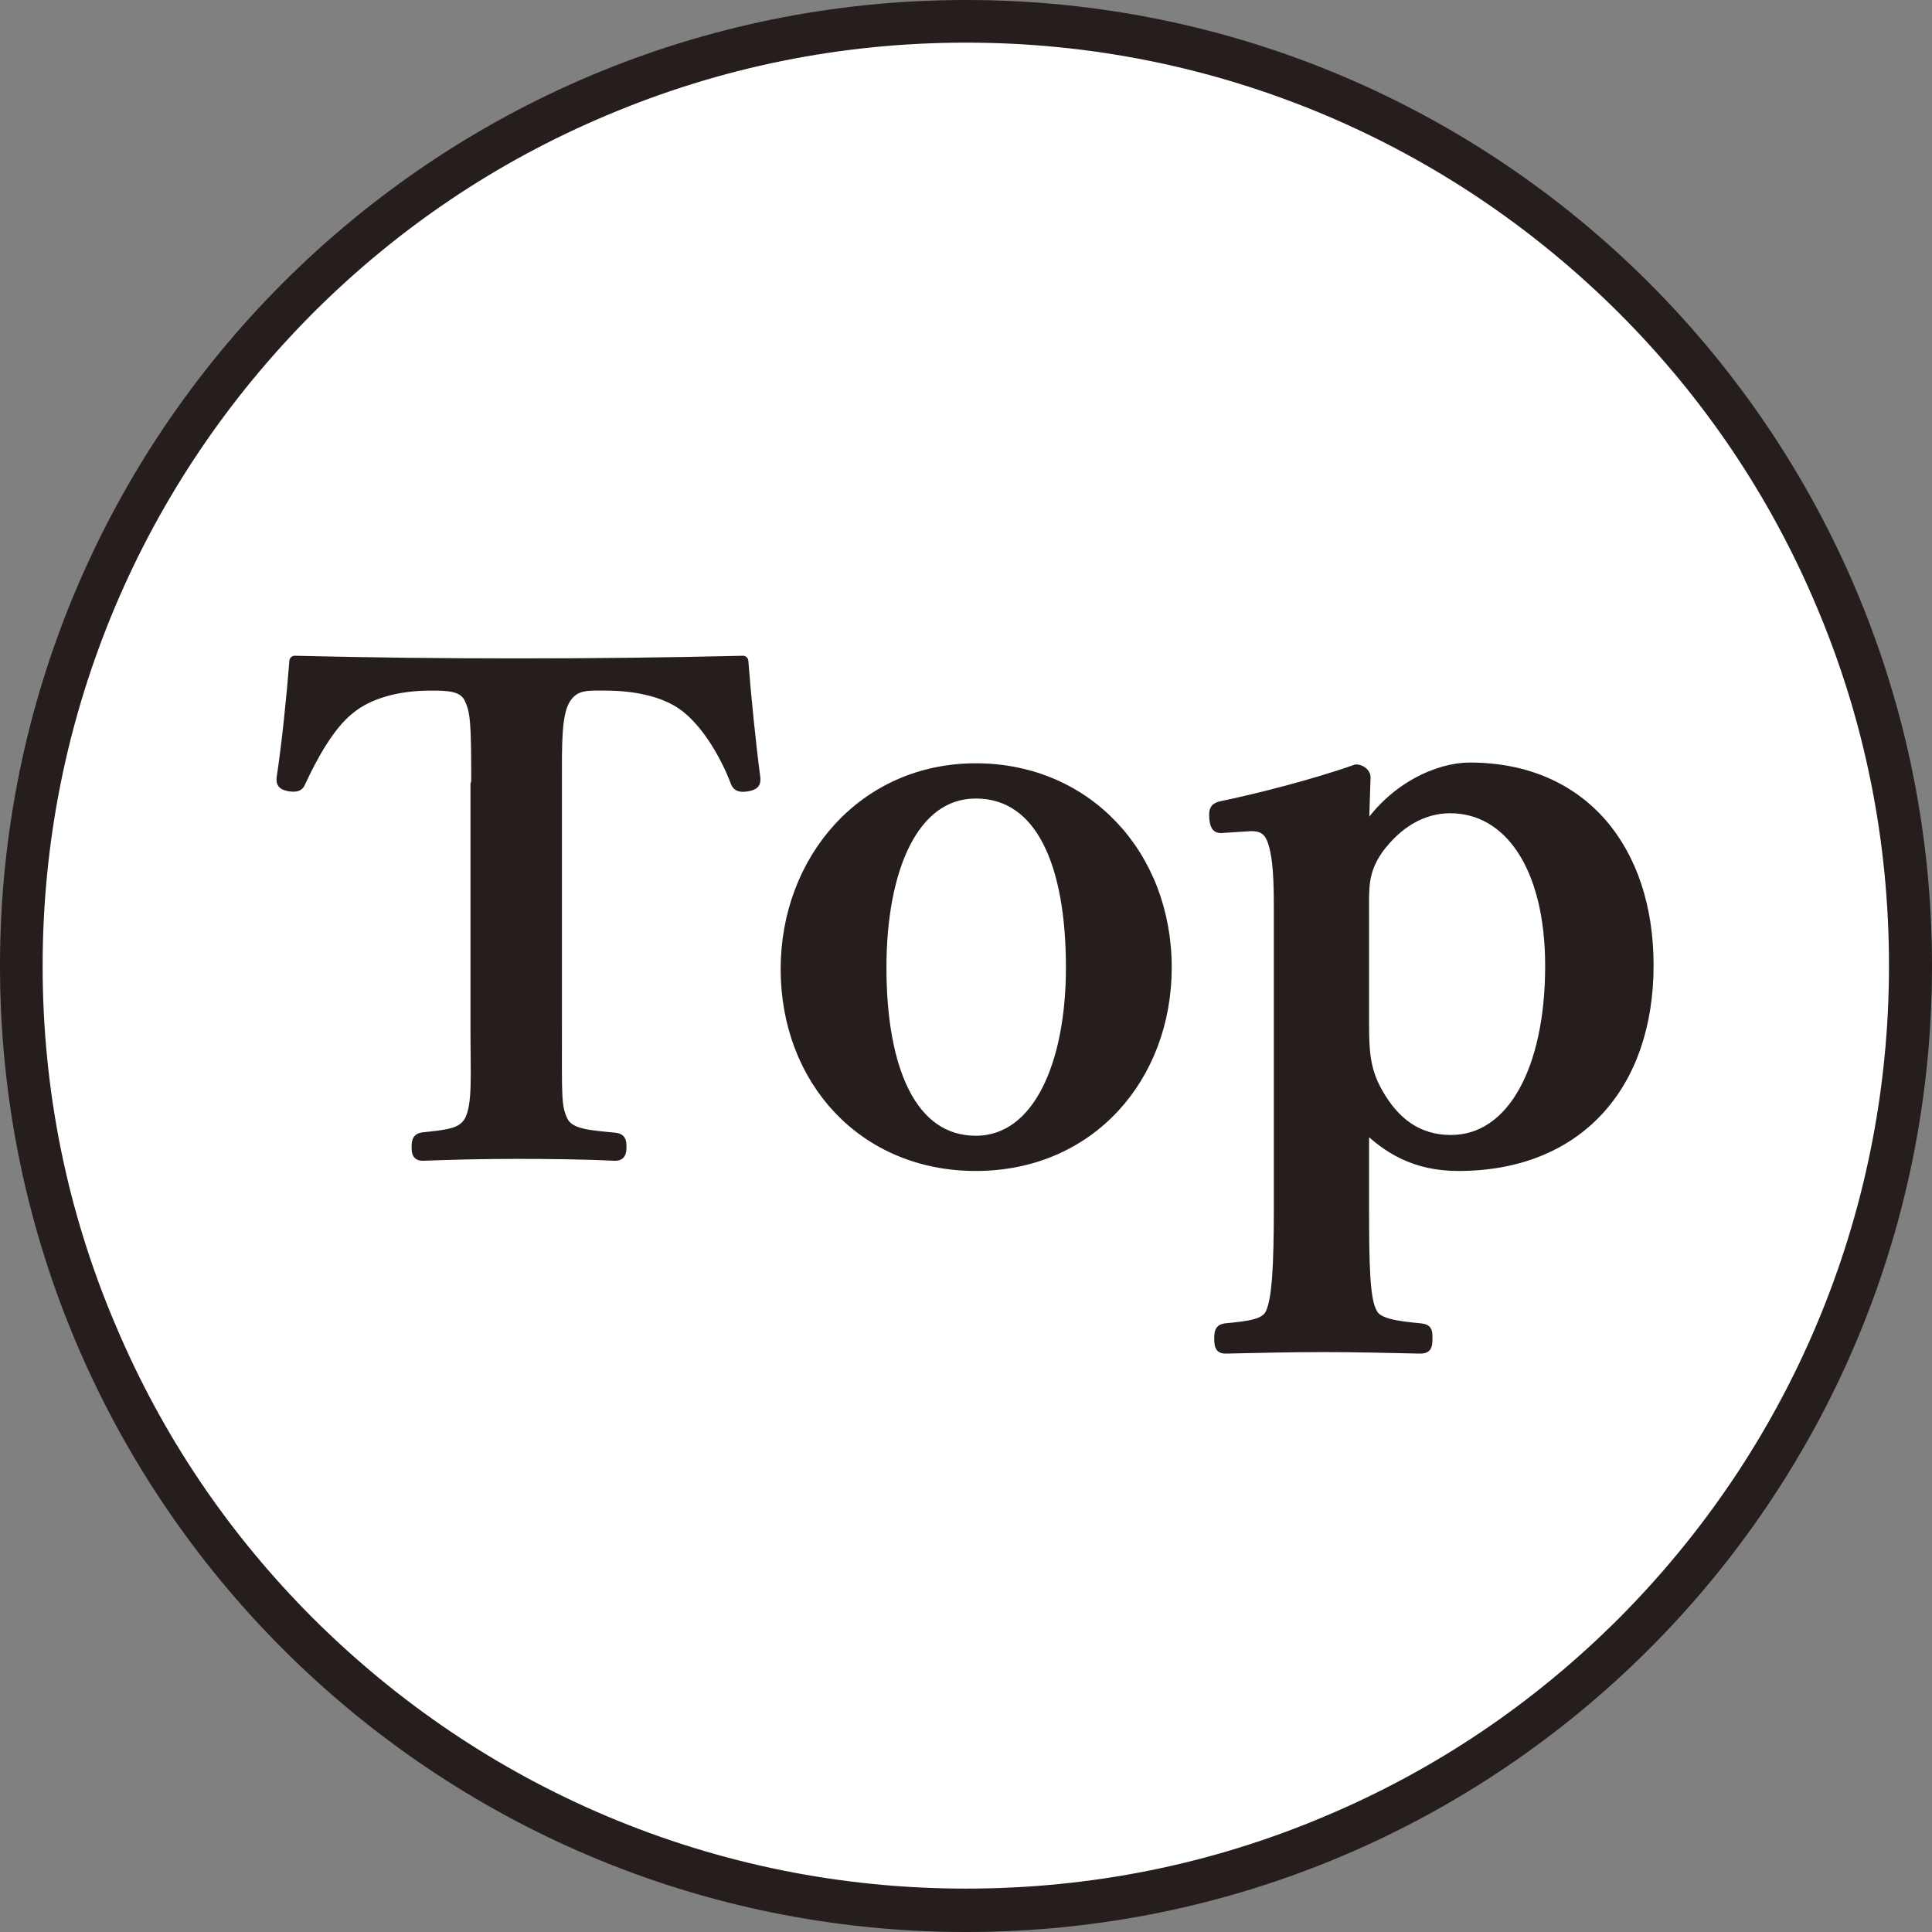
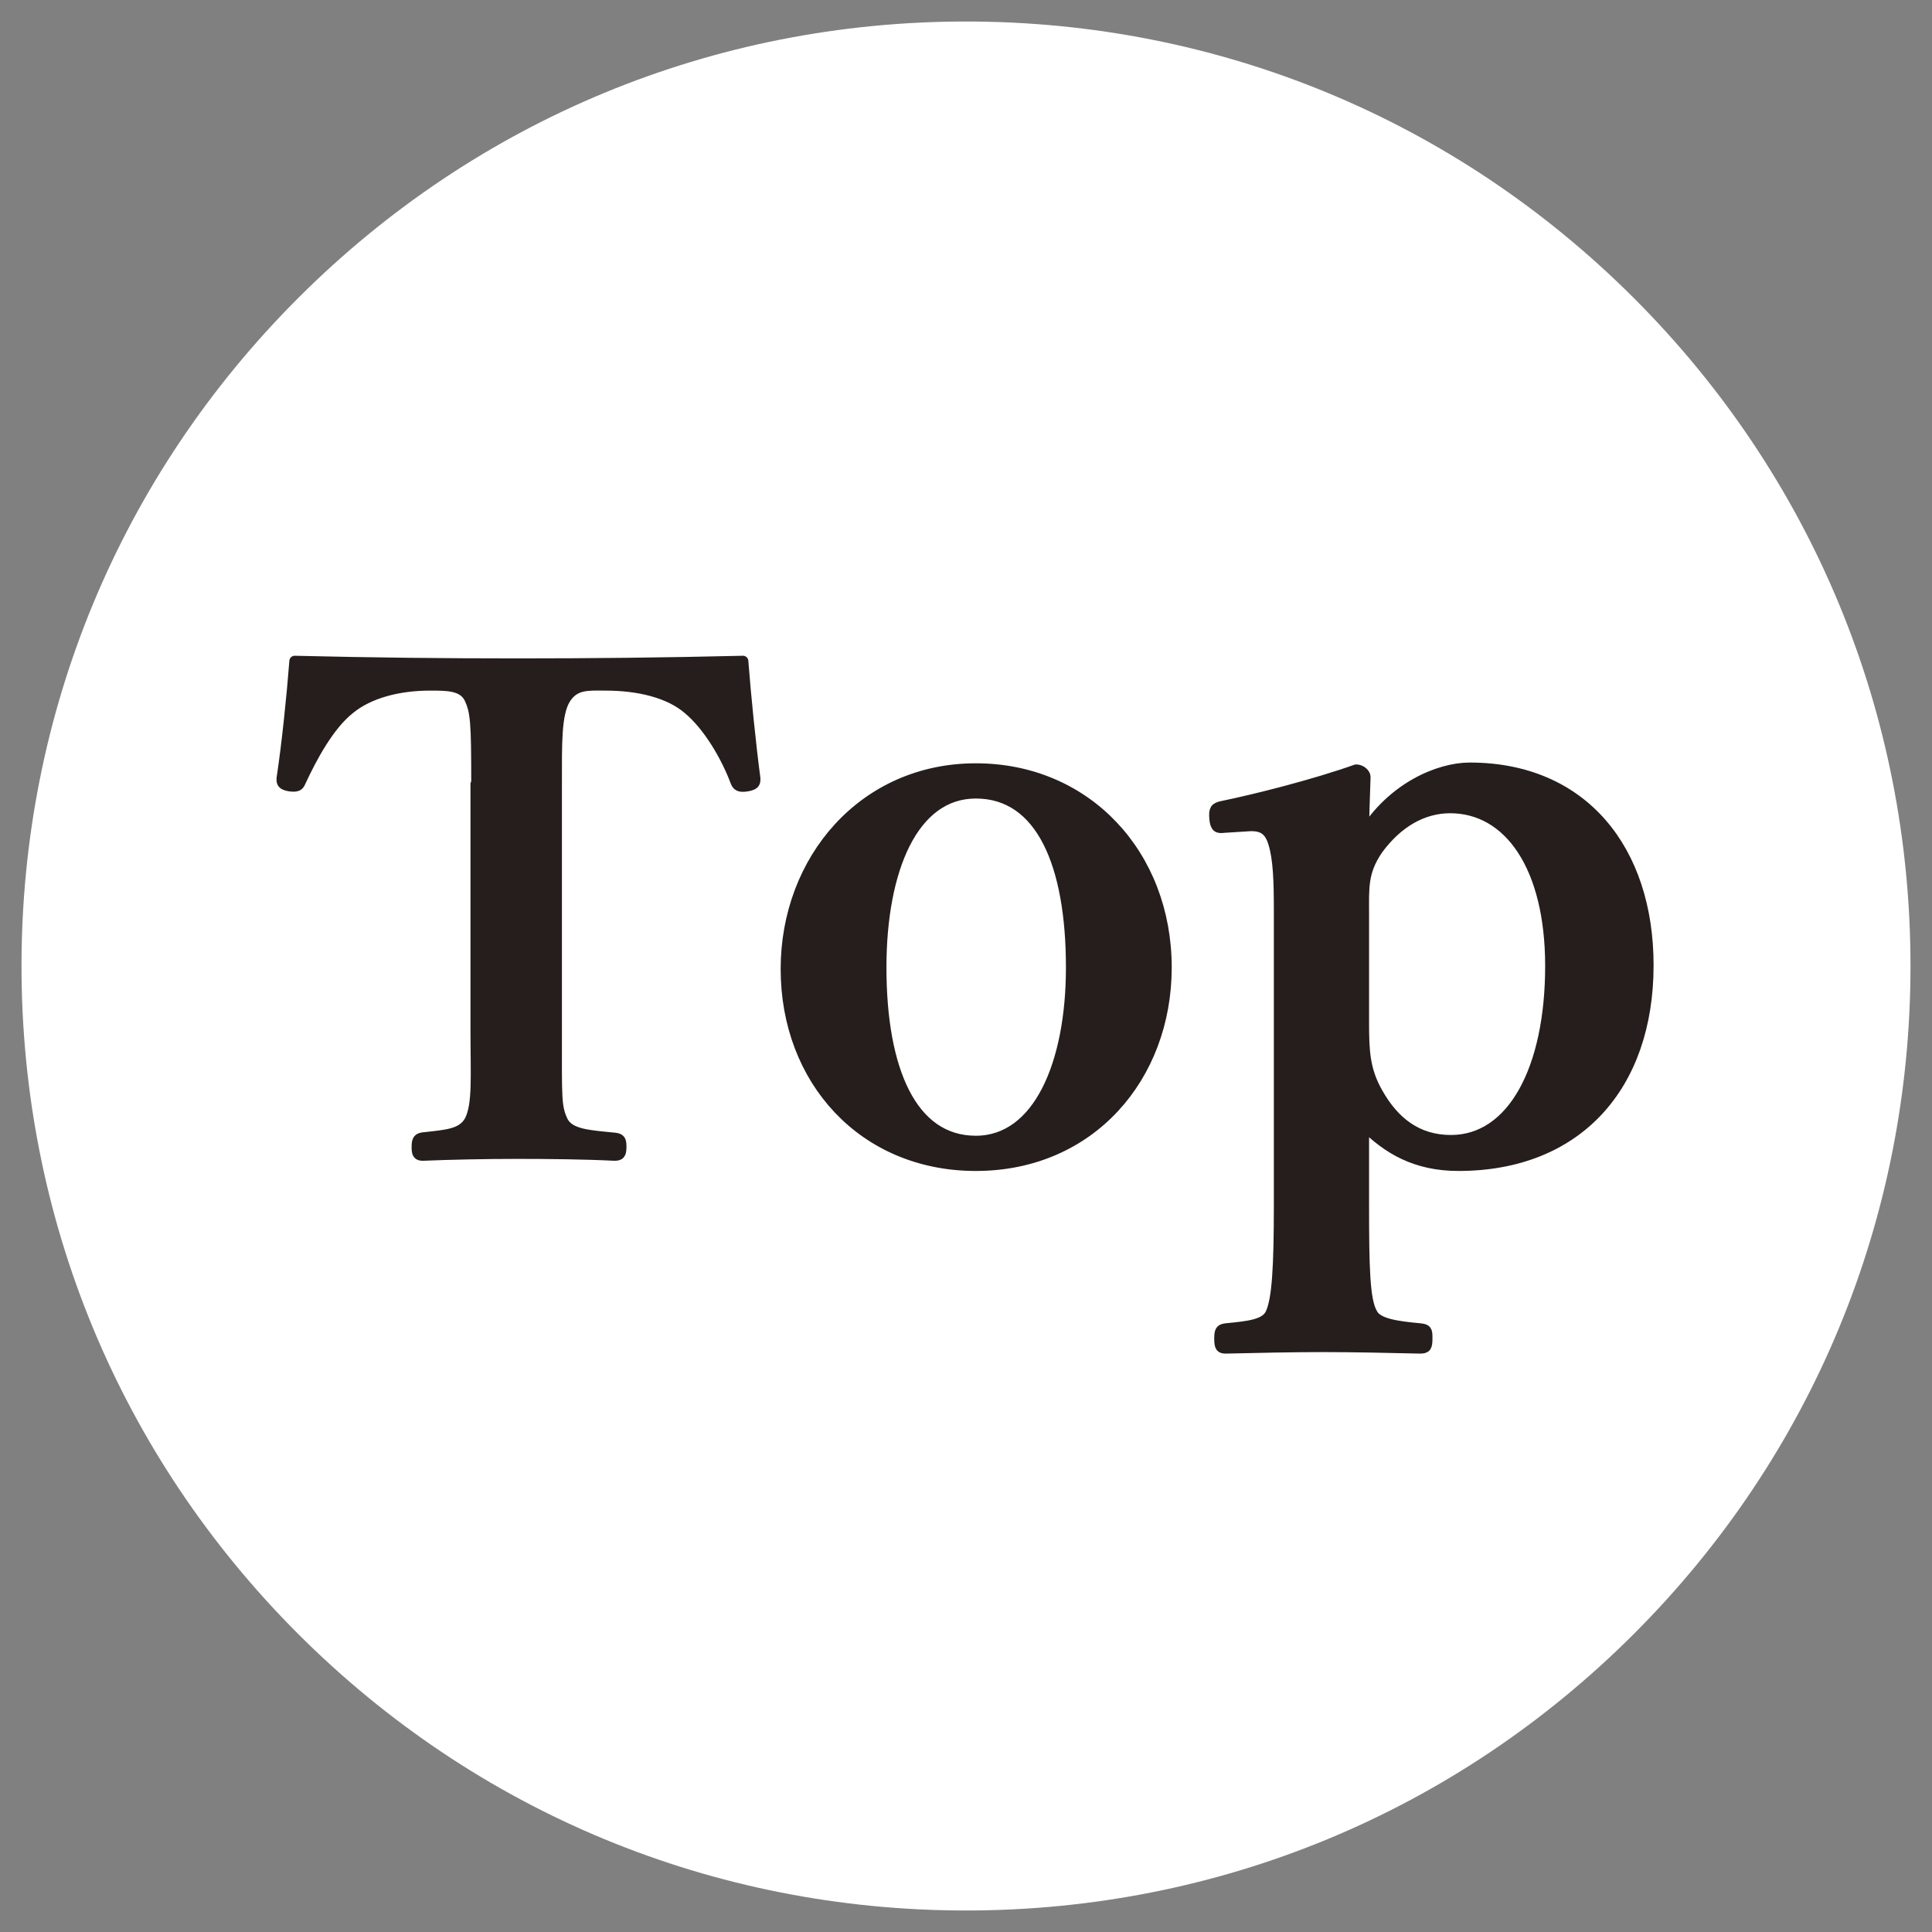
<svg xmlns="http://www.w3.org/2000/svg" version="1.1" id="レイヤー_1" x="0px" y="0px" viewBox="0 0 512 512" style="enable-background:new 0 0 512 512;" xml:space="preserve">
  <rect x="0" y="0" width="512" height="512" fill="#808080" stroke="none" />
  <style type="text/css">
	.st0{fill:#FFFFFF;}
	.st1{fill:#251E1C;}
	.st2{fill:#251E1C;stroke:#251E1C;stroke-width:2.835;stroke-linecap:round;stroke-linejoin:round;stroke-miterlimit:10;}
</style>
  <g>
    <path class="st0" d="M256,506.3c-66.9,0-129.7-26-177-73.3S5.7,322.9,5.7,256S31.7,126.3,79,79S189.1,5.7,256,5.7   s129.7,26,177,73.3s73.3,110.1,73.3,177s-26,129.7-73.3,177S322.9,506.3,256,506.3z" />
-     <path class="st1" d="M256,11.3c33,0,65.1,6.5,95.2,19.2c29.1,12.3,55.3,30,77.8,52.4c22.5,22.5,40.1,48.6,52.4,77.8   c12.8,30.2,19.2,62.2,19.2,95.2s-6.5,65.1-19.2,95.2c-12.3,29.1-30,55.3-52.4,77.8c-22.5,22.5-48.6,40.1-77.8,52.4   c-30.2,12.8-62.2,19.2-95.2,19.2c-33,0-65.1-6.5-95.2-19.2c-29.1-12.3-55.3-30-77.8-52.4c-22.5-22.5-40.1-48.6-52.4-77.8   C17.8,321.1,11.3,289,11.3,256s6.5-65.1,19.2-95.2c12.3-29.1,30-55.3,52.4-77.8c22.5-22.5,48.6-40.1,77.8-52.4   C190.9,17.8,223,11.3,256,11.3 M256,0C114.6,0,0,114.6,0,256s114.6,256,256,256c141.4,0,256-114.6,256-256S397.4,0,256,0L256,0z" />
  </g>
  <g>
    <path class="st2" d="M126.3,207.8c0-16.6-0.2-19.4-2-23c-1.8-3.2-5.8-3.2-10.3-3.2c-8.3,0-16.2,2-21.4,6.3   c-5.4,4.3-9.9,12.6-13,19.3c-0.4,0.9-0.7,1.4-2.9,1.1c-2-0.4-2-0.9-2-2c1.4-9.2,2.7-22,3.4-31.1c20.5,0.5,39.6,0.7,59.2,0.7   c19.1,0,38.9-0.2,59.6-0.7c0.7,9.2,2,22,3.2,31.1c0,1.1,0,1.6-2,2c-2.3,0.4-2.7-0.2-3.1-1.1c-2.5-6.7-7.2-14.8-12.6-19.3   c-5-4.3-13-6.3-22-6.3c-4.5,0-8.1-0.4-10.6,3.6c-2.5,4-2.3,12.1-2.3,22.7v65.3c0,18-0.2,20,1.6,23.9c1.8,3.6,7,3.8,13.9,4.5   c1.3,0.2,1.6,0.5,1.6,2.3c0,2-0.4,2.3-1.8,2.3c-7.7-0.4-17.8-0.5-25.9-0.5c-8.3,0-17.8,0.2-24.8,0.5c-1.3,0-1.6-0.4-1.6-2.2   c0-2,0.4-2.3,1.6-2.5c6.3-0.7,10.4-0.9,12.4-4.5c2.2-4.3,1.6-11.9,1.6-23.9V207.8z" />
    <path class="st2" d="M309.1,256.4c0,28.9-20.1,52.5-50.5,52.5c-29.8,0-50.3-22.7-50.3-52.1c0-28.9,20.5-53.1,50.3-53.1   C288,203.7,309.1,226.6,309.1,256.4z M233.5,256.4c0,27,8,46,25.1,46c16.6,0,25.3-20.5,25.3-46c0-27.4-8-46.2-25.3-46.2   C241.9,210.2,233.5,230.5,233.5,256.4z" />
    <path class="st2" d="M361.4,319.5c0,16.2,0.2,25.1,2.2,28.5c1.3,2.8,6.3,3.5,12.7,4.1c1.7,0.2,1.9,0.4,1.9,2.4   c0,2.4-0.2,2.8-1.9,2.8c-8.2-0.2-18.1-0.4-25.5-0.4c-8,0-17.7,0.2-25.9,0.4c-1.3,0-1.7-0.2-1.7-2.6c0-2.2,0.4-2.4,1.7-2.6   c6.3-0.6,10.6-1.1,11.9-4.1c1.7-3.7,2.2-12.3,2.2-28.5v-78.4c0-7.6-0.2-13.6-1.5-17.7c-1.1-3.7-3.2-4.8-6.9-4.5l-6.3,0.4   c-1.5,0.2-2.2,0-2.4-2.4s0.2-2.8,1.9-3.2c9.3-1.9,24.6-5.8,35.6-9.7c1.3,0,2.4,1.1,2.4,1.9c-0.2,6.3-0.4,10.8-0.4,15.1   c7.6-12.3,19.9-17.5,28.1-17.5c30,0,47.3,21.8,47.3,52.3c0,32-18.8,53.1-50.3,53.1c-11.4,0-18.8-4.5-25.1-10.8V319.5z M361.4,270.9   c0,7.6,0.2,12.7,3.7,18.8c4.3,7.6,10.4,12.5,19.4,12.5c16.4,0,26.4-19,26.4-46.2c0-26.4-11-41.9-26.6-41.9c-7.3,0-14,3.9-19.2,11   c-4.1,6-3.7,10.2-3.7,17.3V270.9z" />
  </g>
  <g>
</g>
  <g>
</g>
  <g>
</g>
  <g>
</g>
  <g>
</g>
  <g>
</g>
</svg>